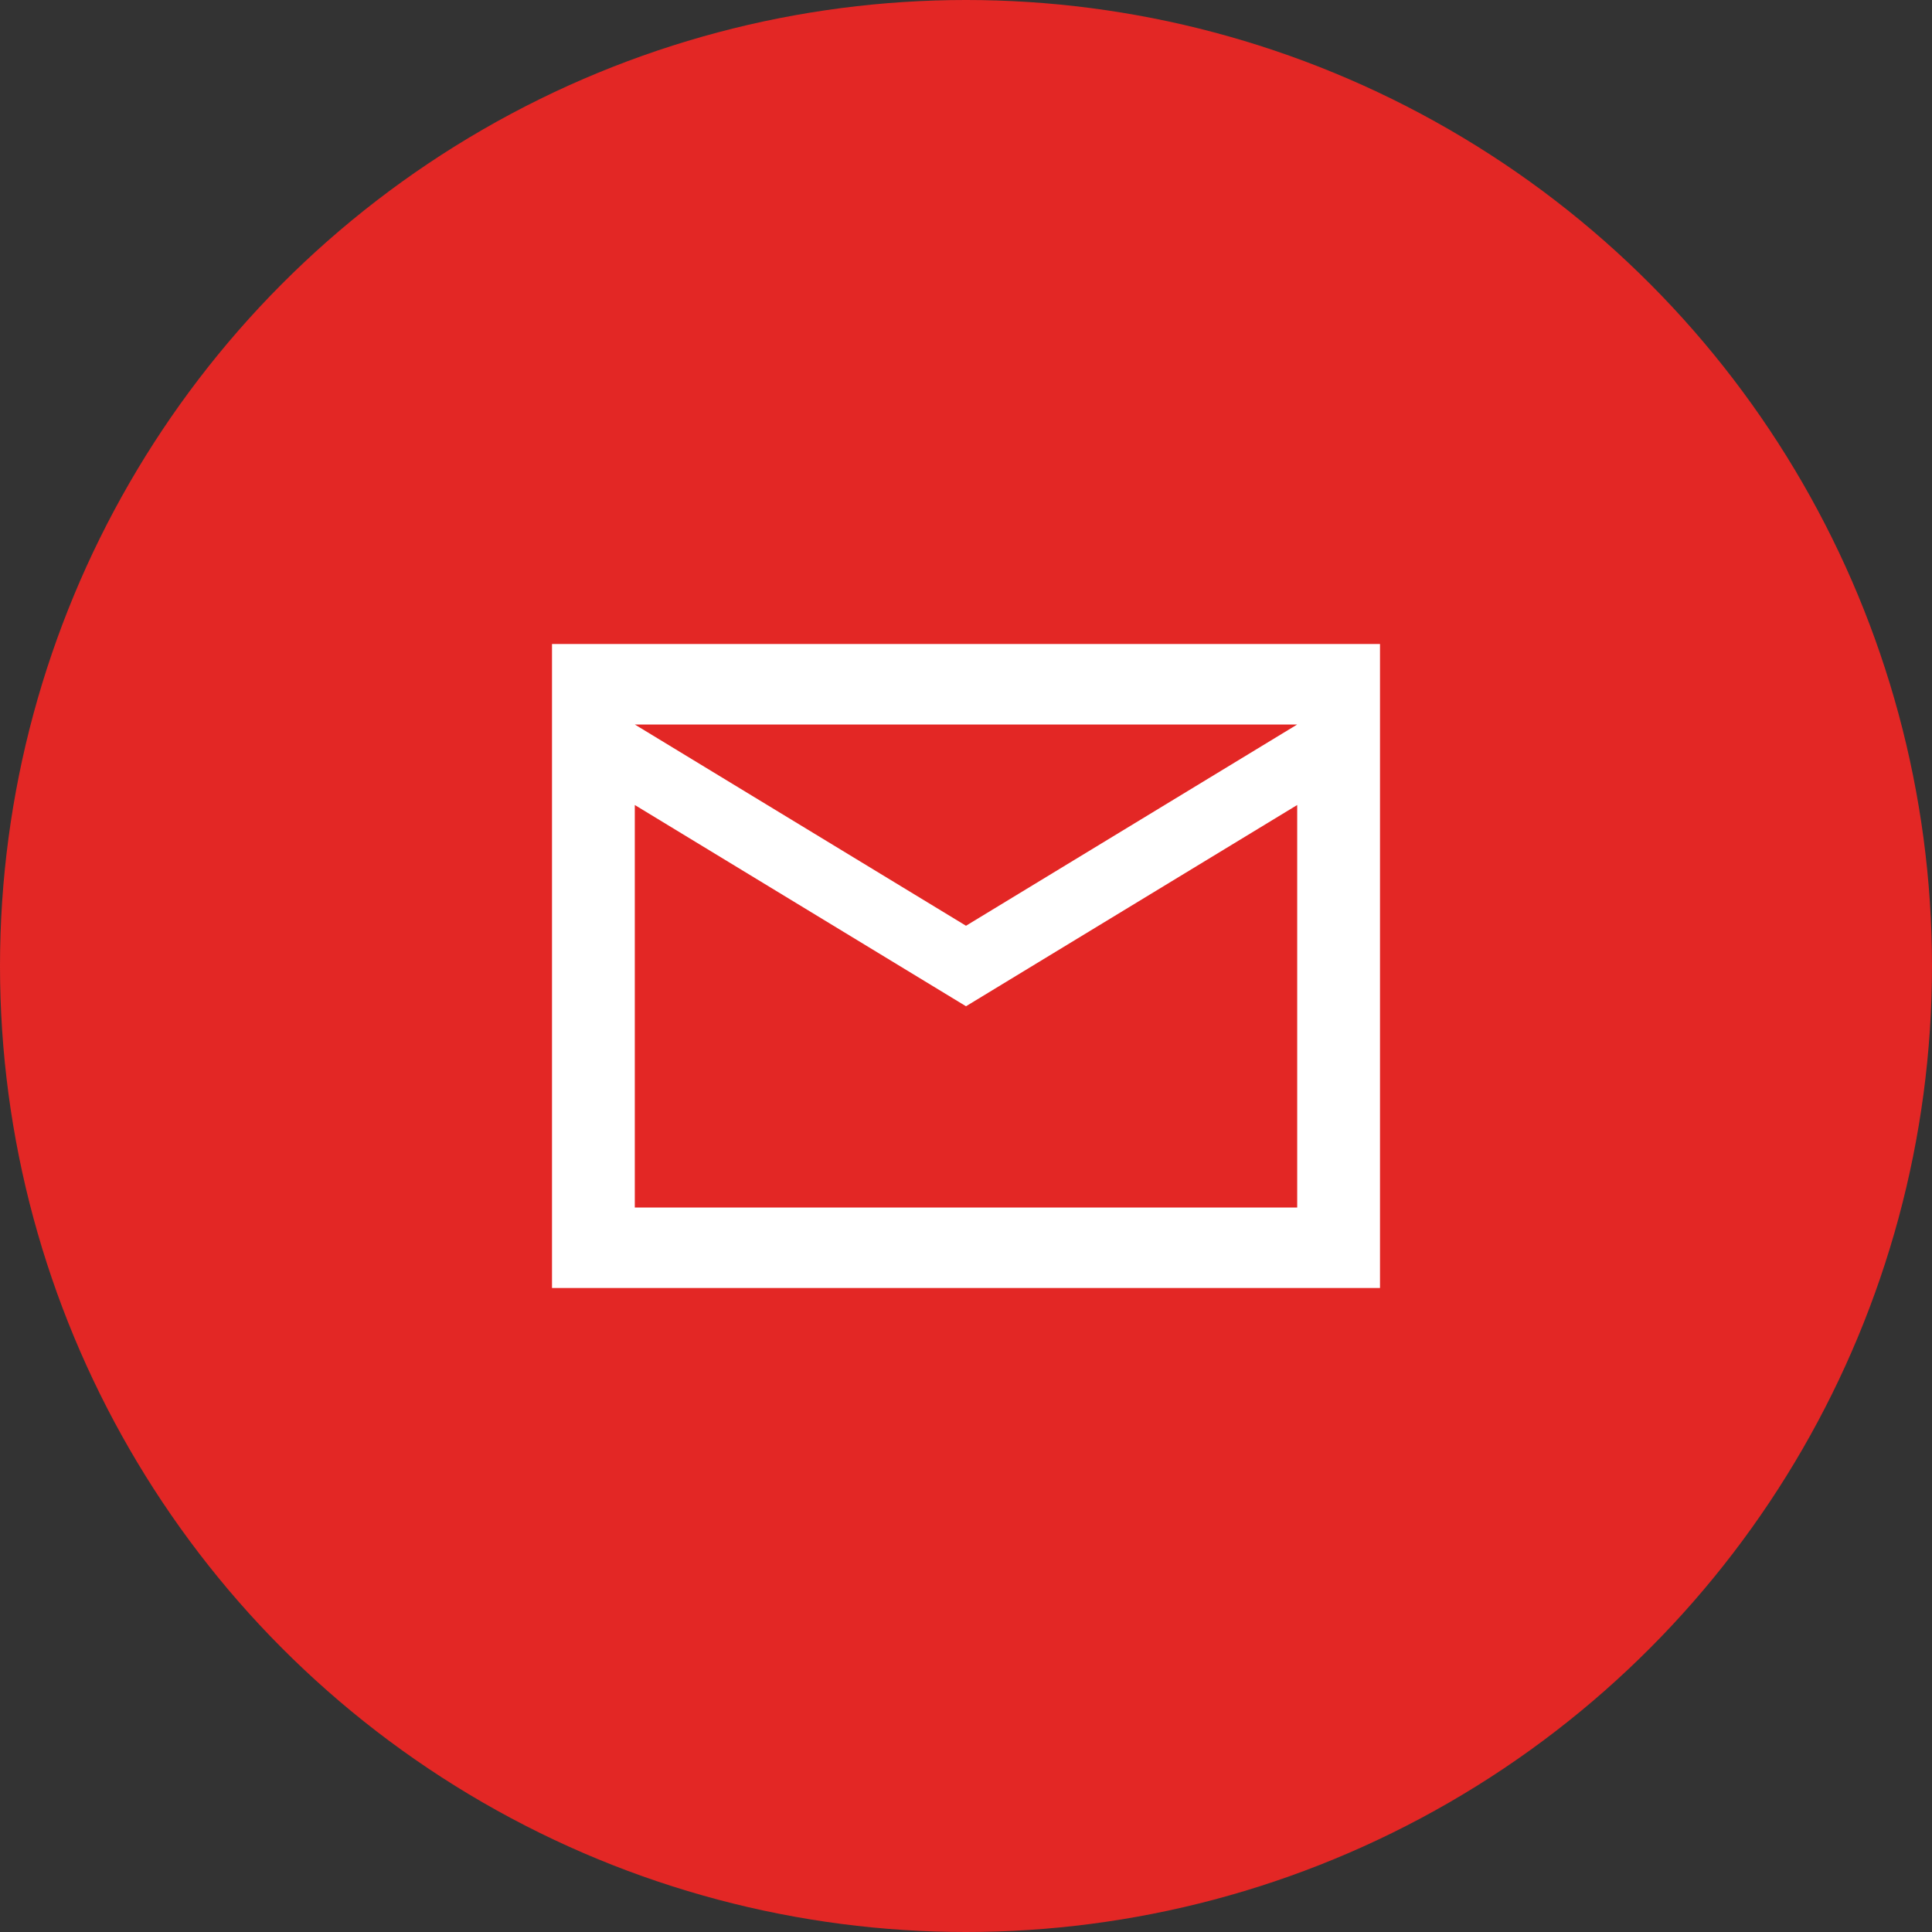
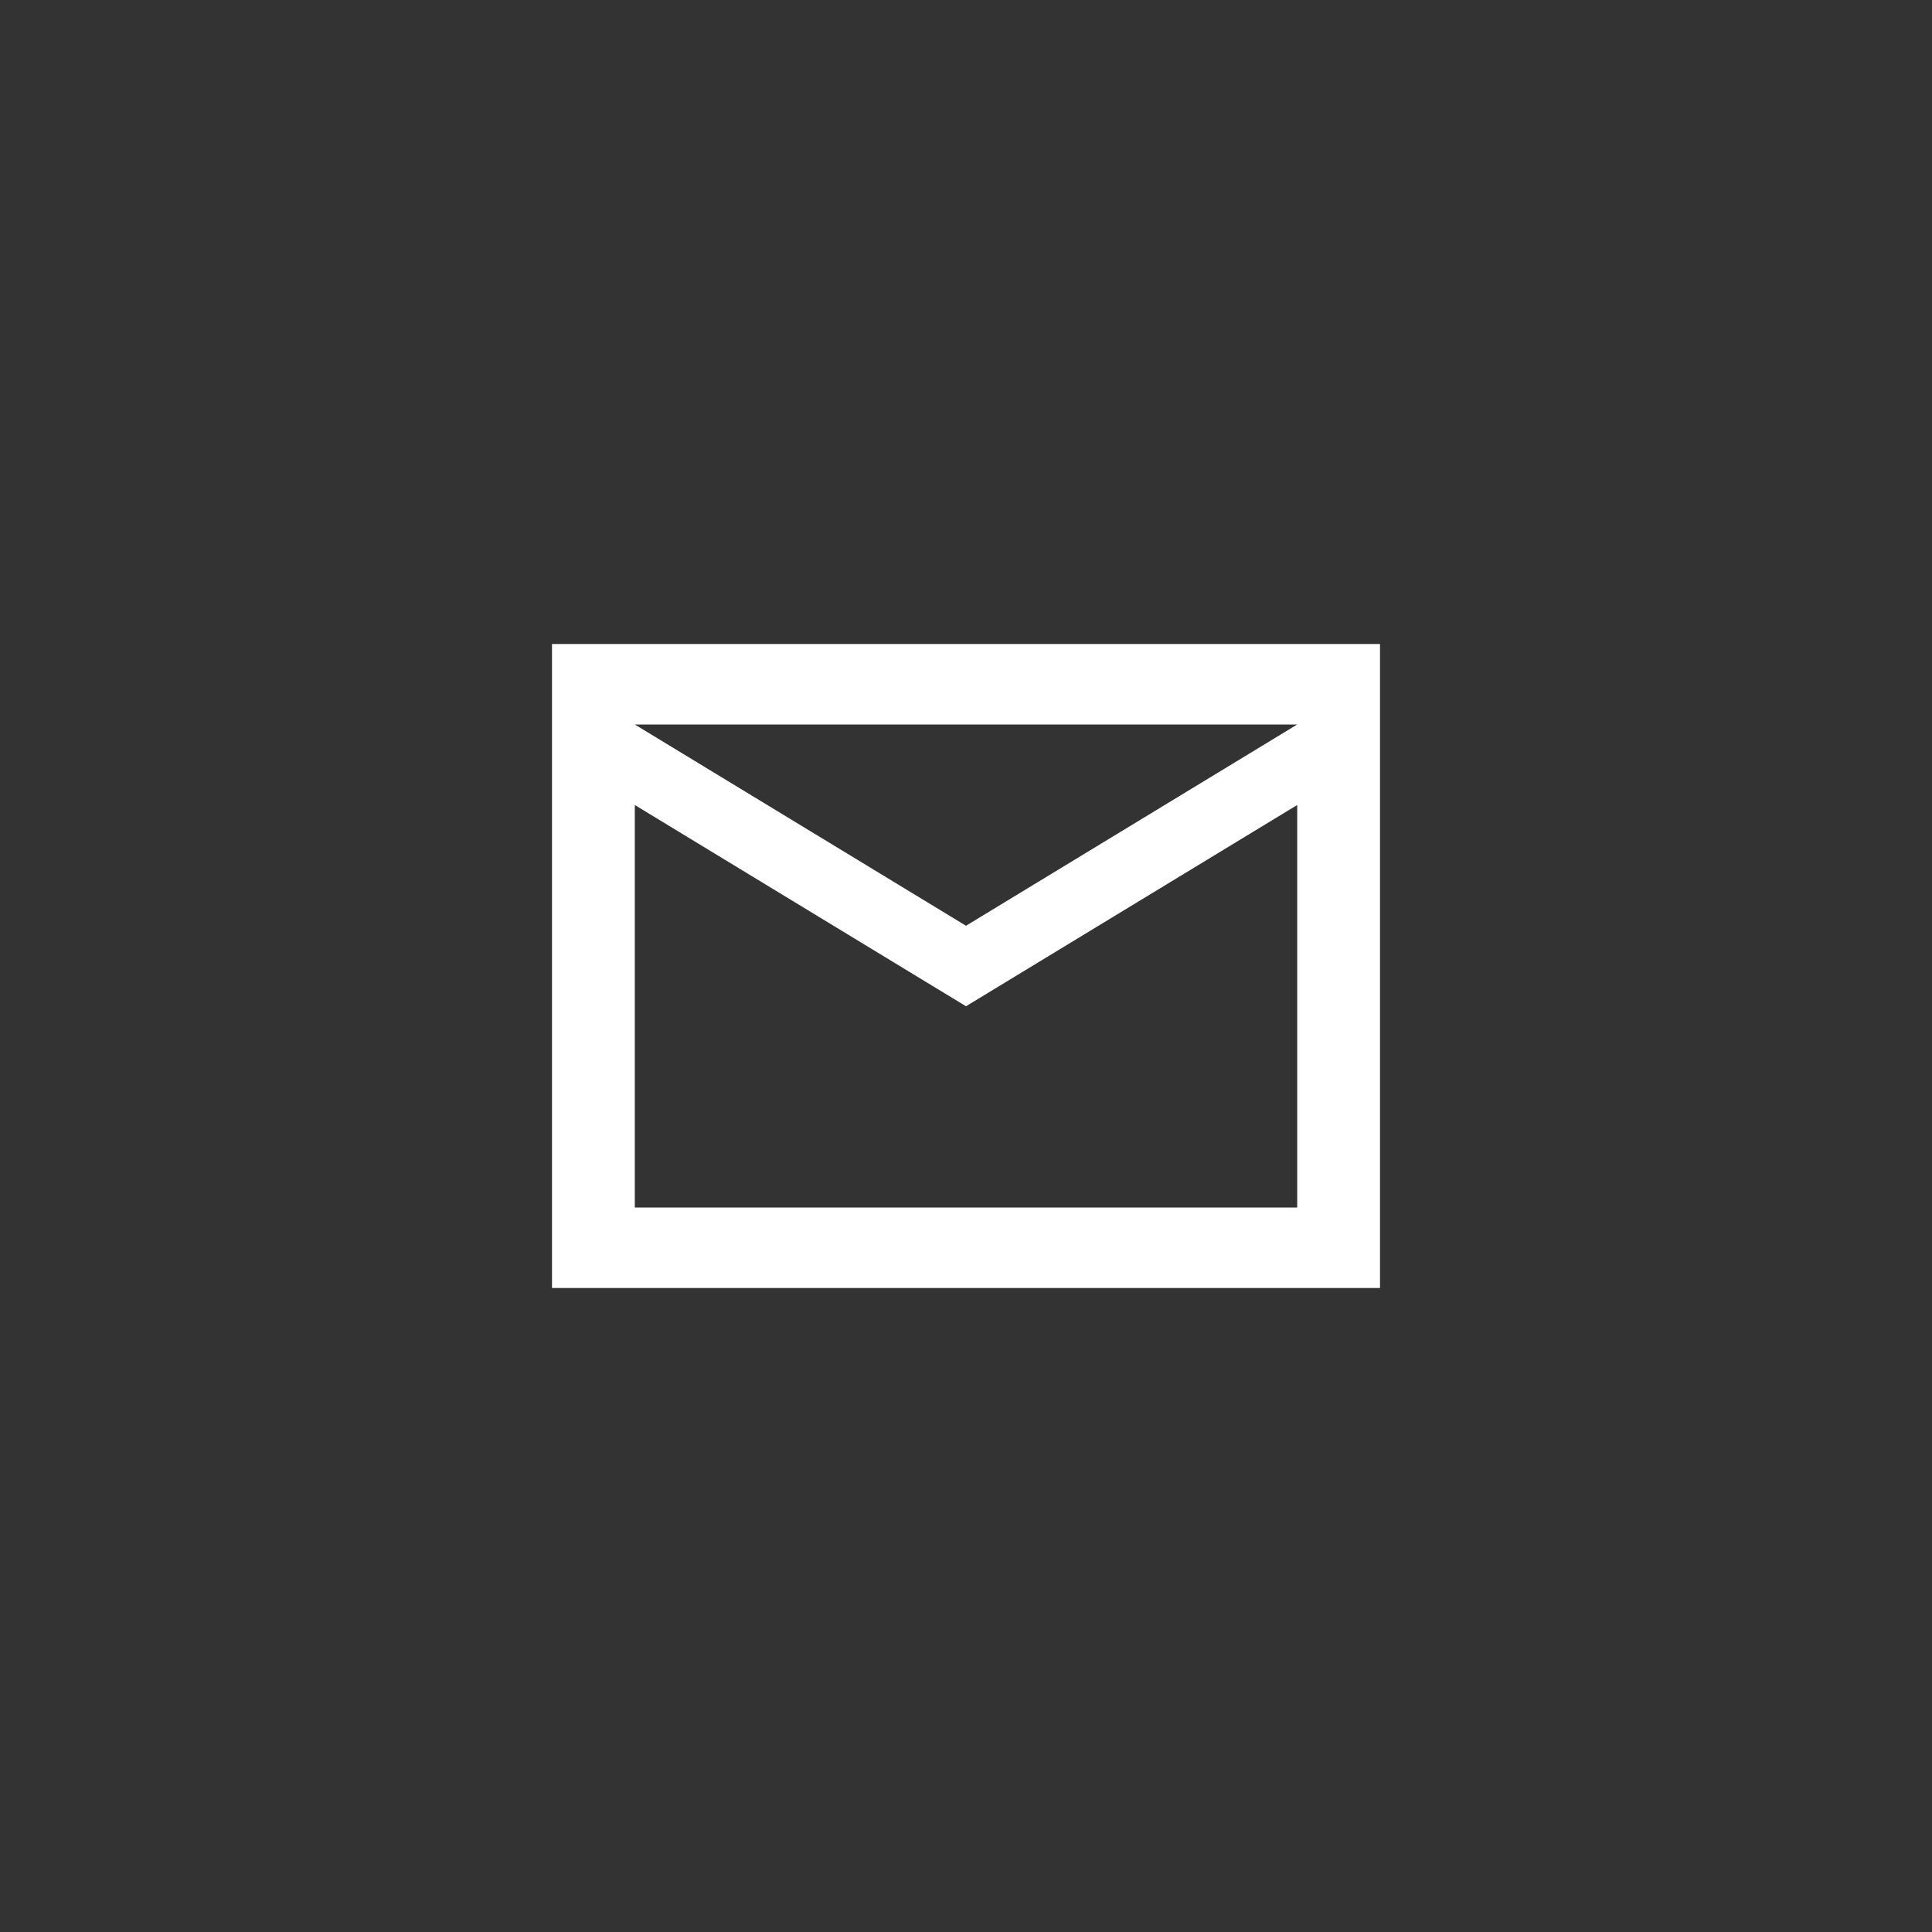
<svg xmlns="http://www.w3.org/2000/svg" width="42" height="42" viewBox="0 0 42 42" fill="none">
  <rect x="0" y="0" width="42" height="42" fill="#333333" stroke="none" />
-   <circle cx="21" cy="21" r="21" fill="#E32725" />
  <path d="M12 28V14H30V28H12ZM21 21.875L13.8 17.5V26.25H28.2V17.5L21 21.875ZM21 20.125L28.2 15.75H13.8L21 20.125ZM13.8 17.5V15.75V26.25V17.5Z" fill="white" />
</svg>